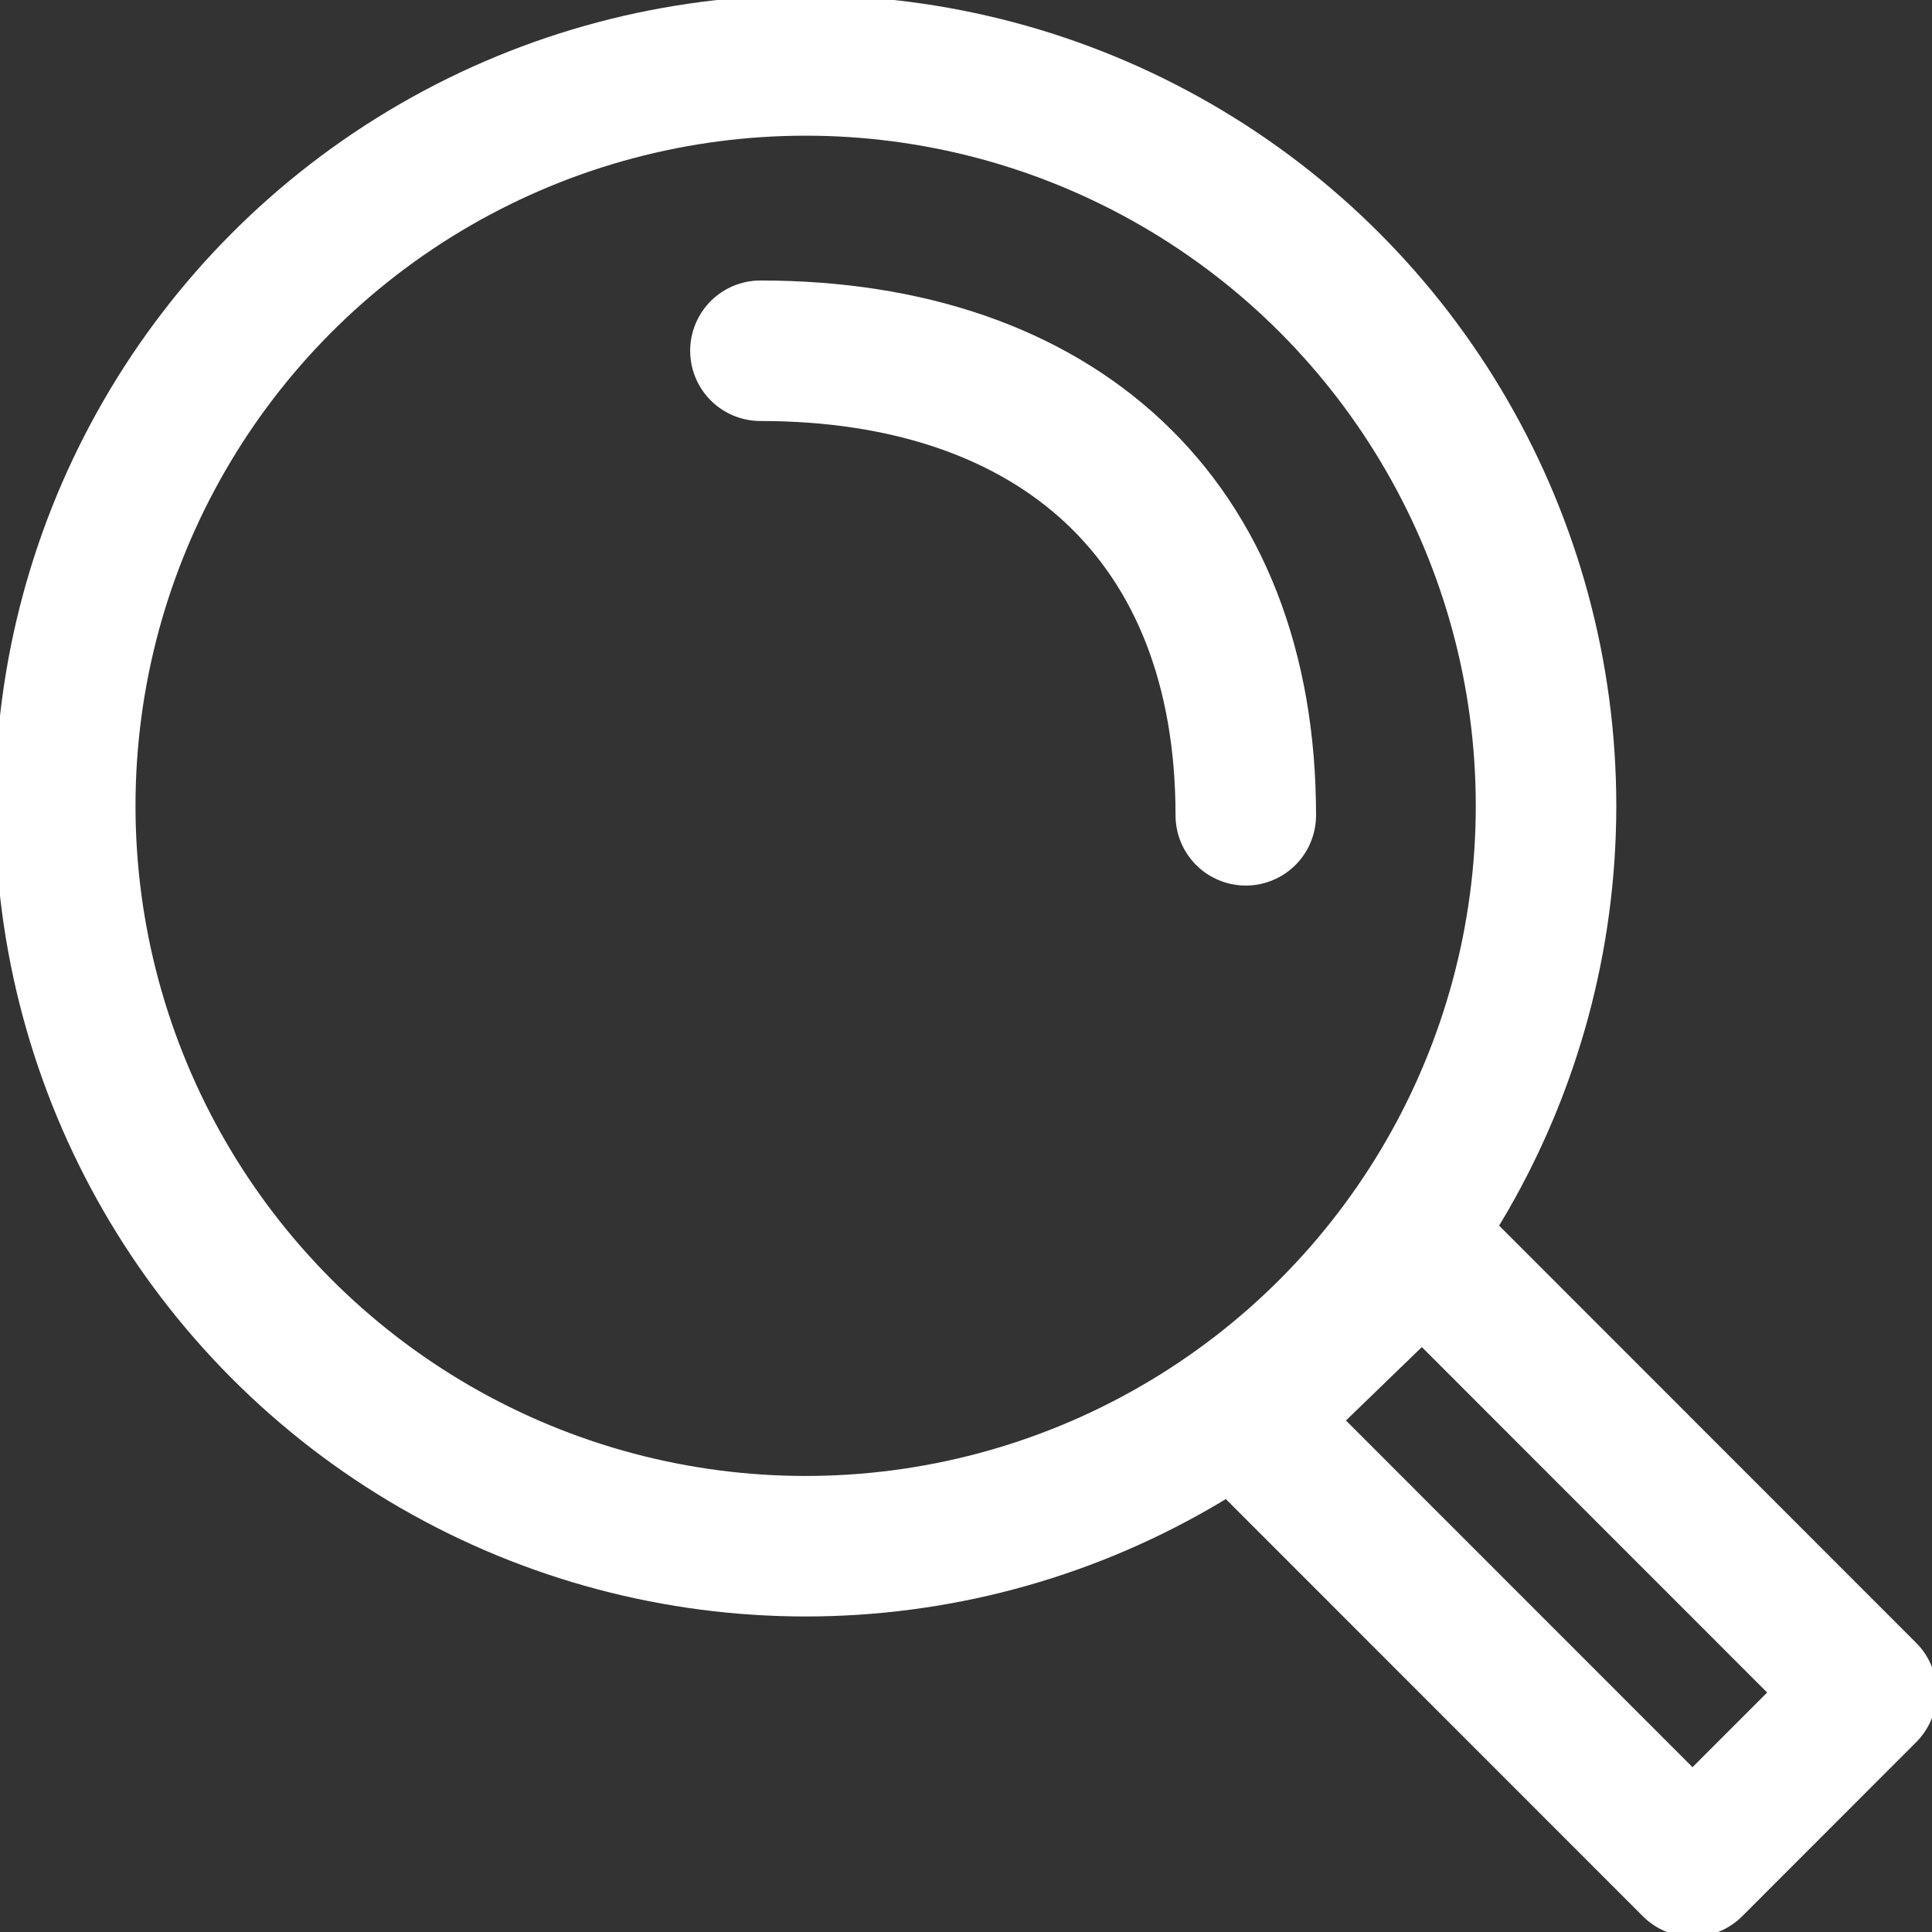
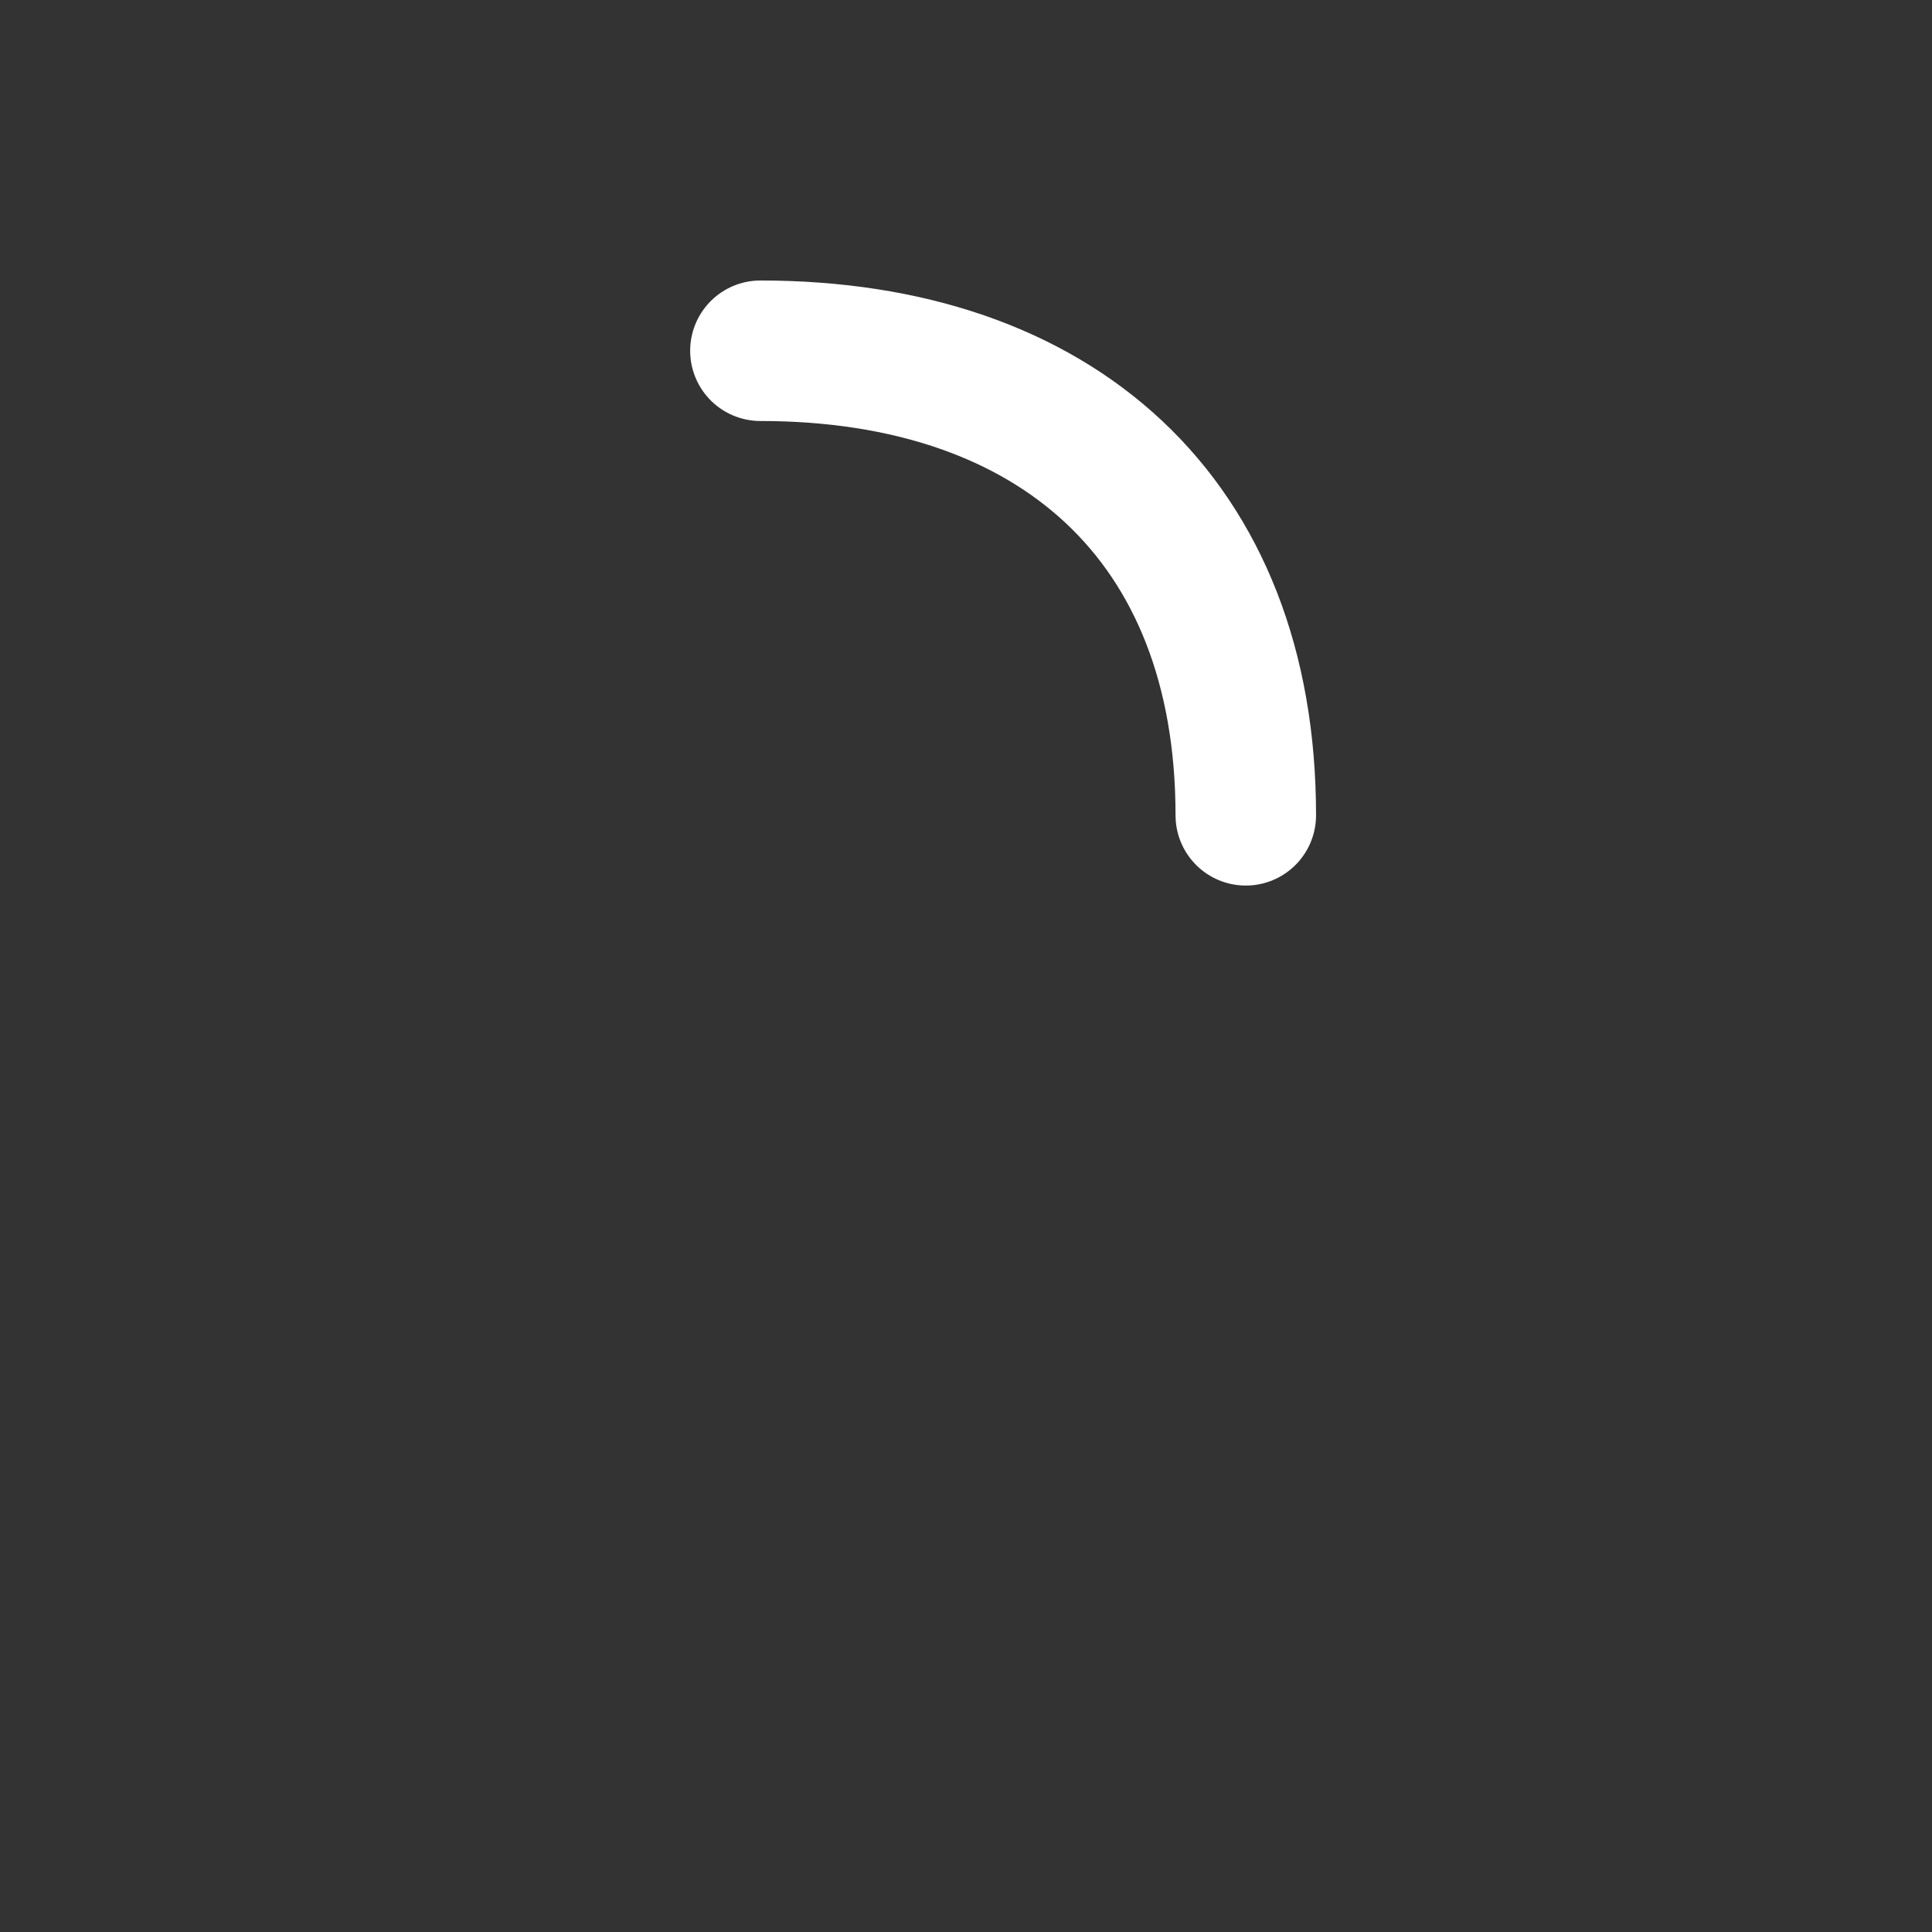
<svg xmlns="http://www.w3.org/2000/svg" xmlns:xlink="http://www.w3.org/1999/xlink" version="1.1" x="0px" y="0px" width="22px" height="22px" viewBox="0.054 0.054 22 22" overflow="visible" enable-background="new 0.054 0.054 22 22" xml:space="preserve">
  <rect x="0.054" y="0.054" width="22" height="22" fill="#333333" stroke="none" />
  <defs>
</defs>
  <g>
    <defs>
      <rect id="SVGID_1_" x="0.054" y="0.054" width="22" height="22" />
    </defs>
    <clipPath id="SVGID_2_">
      <use xlink:href="#SVGID_1_" overflow="visible" />
    </clipPath>
-     <polygon clip-path="url(#SVGID_2_)" fill="none" stroke="#FFFFFF" stroke-width="1.6" stroke-linecap="round" stroke-linejoin="round" stroke-miterlimit="22.926" points="   21.308,19.327 19.327,21.309 14.24,16.22 16.254,14.271  " />
-     <circle clip-path="url(#SVGID_2_)" fill="none" stroke="#FFFFFF" stroke-width="1.6" stroke-linecap="round" stroke-linejoin="round" stroke-miterlimit="22.926" cx="9.228" cy="9.23" r="8.431" />
    <path clip-path="url(#SVGID_2_)" fill="none" stroke="#FFFFFF" stroke-width="1.6" stroke-linecap="round" stroke-linejoin="round" stroke-miterlimit="22.926" d="   M8.713,4.048c3.368,0,5.527,1.92,5.527,5.29" />
  </g>
</svg>